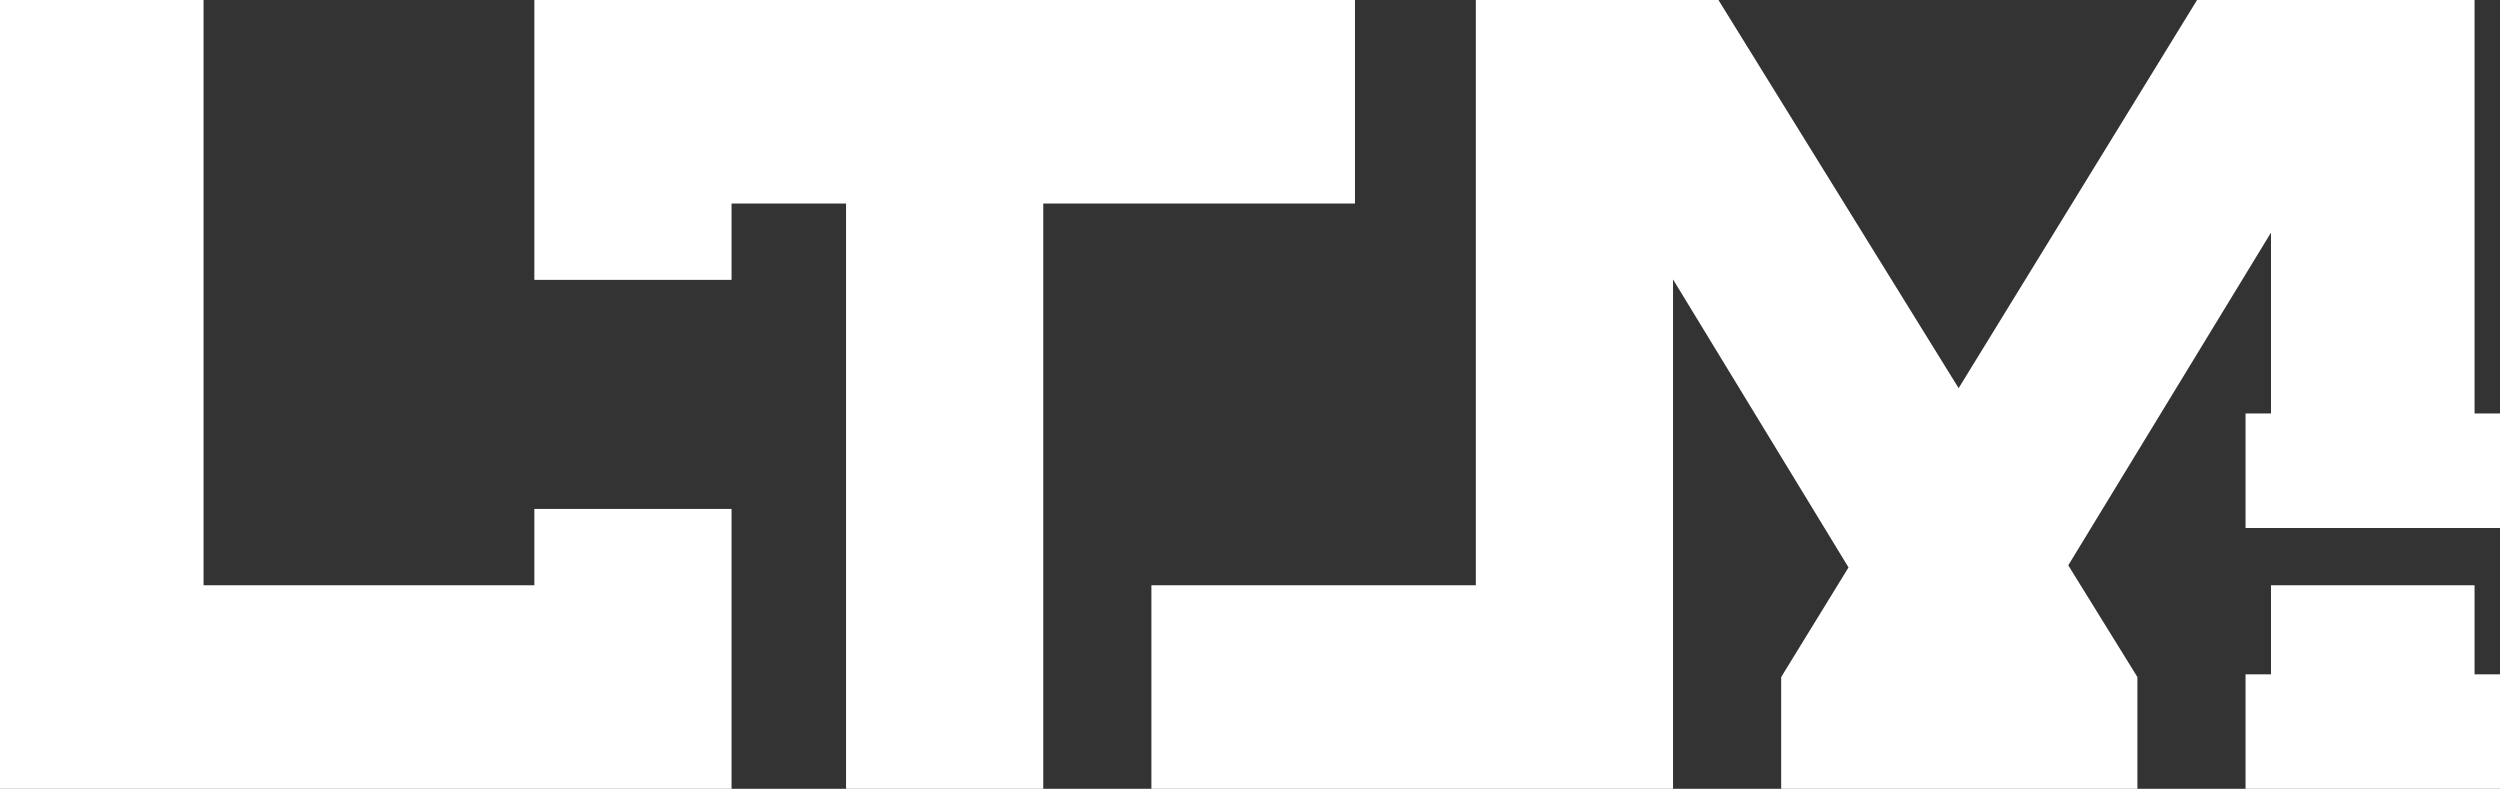
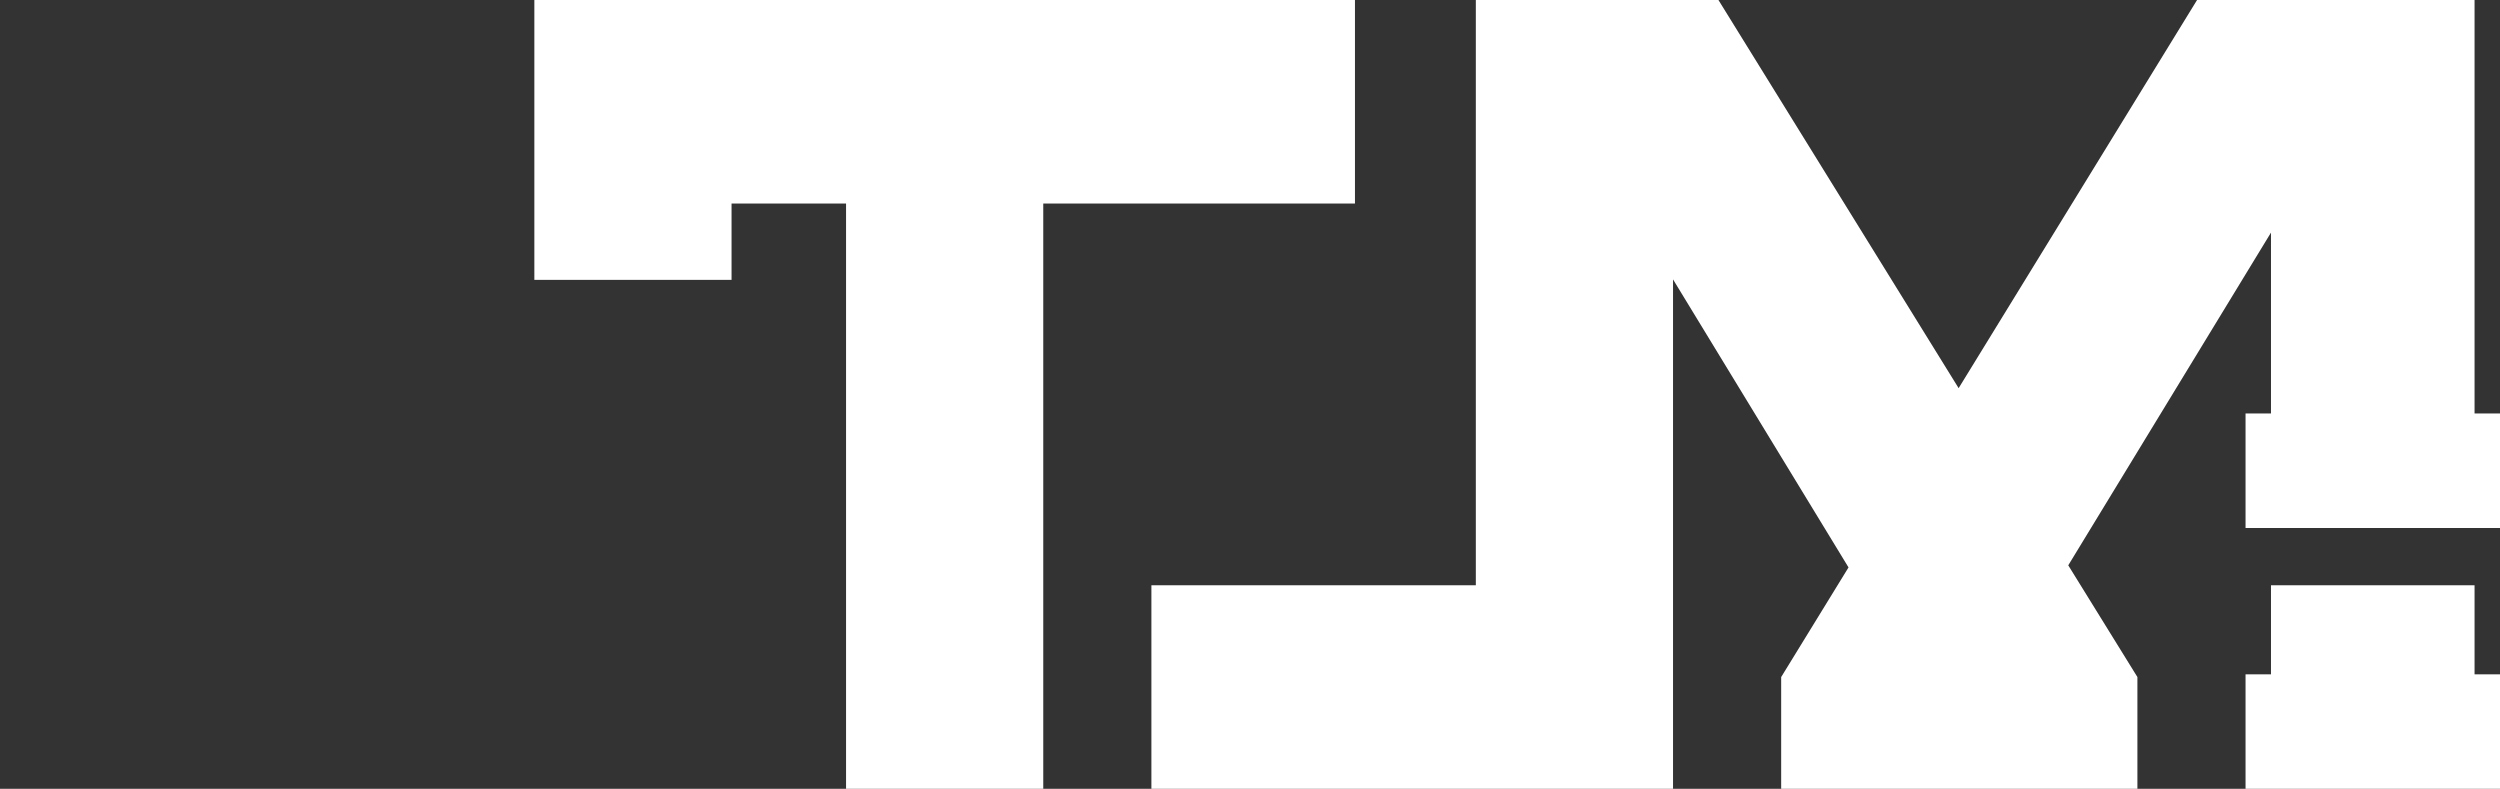
<svg xmlns="http://www.w3.org/2000/svg" xmlns:ns1="http://www.serif.com/" width="100%" height="100%" viewBox="0 0 393 124" version="1.1" xml:space="preserve" style="fill-rule:evenodd;clip-rule:evenodd;stroke-linejoin:round;stroke-miterlimit:2;">
  <rect x="0" y="0" width="393" height="124" fill="#333333" stroke="none" />
  <g transform="matrix(1,0,0,1,-227.676,227.445)">
    <g id="Слой-1" ns1:id="Слой 1" transform="matrix(1,0,0,1,0.58,-465.917)">
      <g transform="matrix(1,0,0,1,440.096,330.472)">
        <path d="M0,-60L0,-92L-129,-92L-129,-48L-98,-48L-98,-60L-80,-60L-80,32L-49,32L-49,-60L0,-60Z" style="fill:white;fill-rule:nonzero;" />
      </g>
      <g transform="matrix(1,0,0,1,311.096,270.472)">
-         <path d="M0,60L-52,60L-52,-32L-84,-32L-84,92L31,92L31,48L0,48L0,60Z" style="fill:white;fill-rule:nonzero;" />
-       </g>
+         </g>
      <g transform="matrix(1,0,0,1,616.096,297.472)">
        <path d="M0,6L0,-59L-43.622,-59L-81.103,2.018L-118.861,-59L-157,-59L-157,33L-208,33L-208,65L-126,65L-126,-15.079L-98.413,30.198L-109,47.433L-109,65L-53,65L-53,47.432L-63.869,29.868L-32,-22.437L-32,6L-36,6L-36,24L4,24L4,6L0,6Z" style="fill:white;fill-rule:nonzero;" />
      </g>
      <g transform="matrix(1,0,0,1,616.096,362.472)">
        <path d="M0,-32L-32,-32L-32,-18L-36,-18L-36,0L4,0L4,-18L0,-18L0,-32Z" style="fill:white;fill-rule:nonzero;" />
      </g>
    </g>
  </g>
</svg>